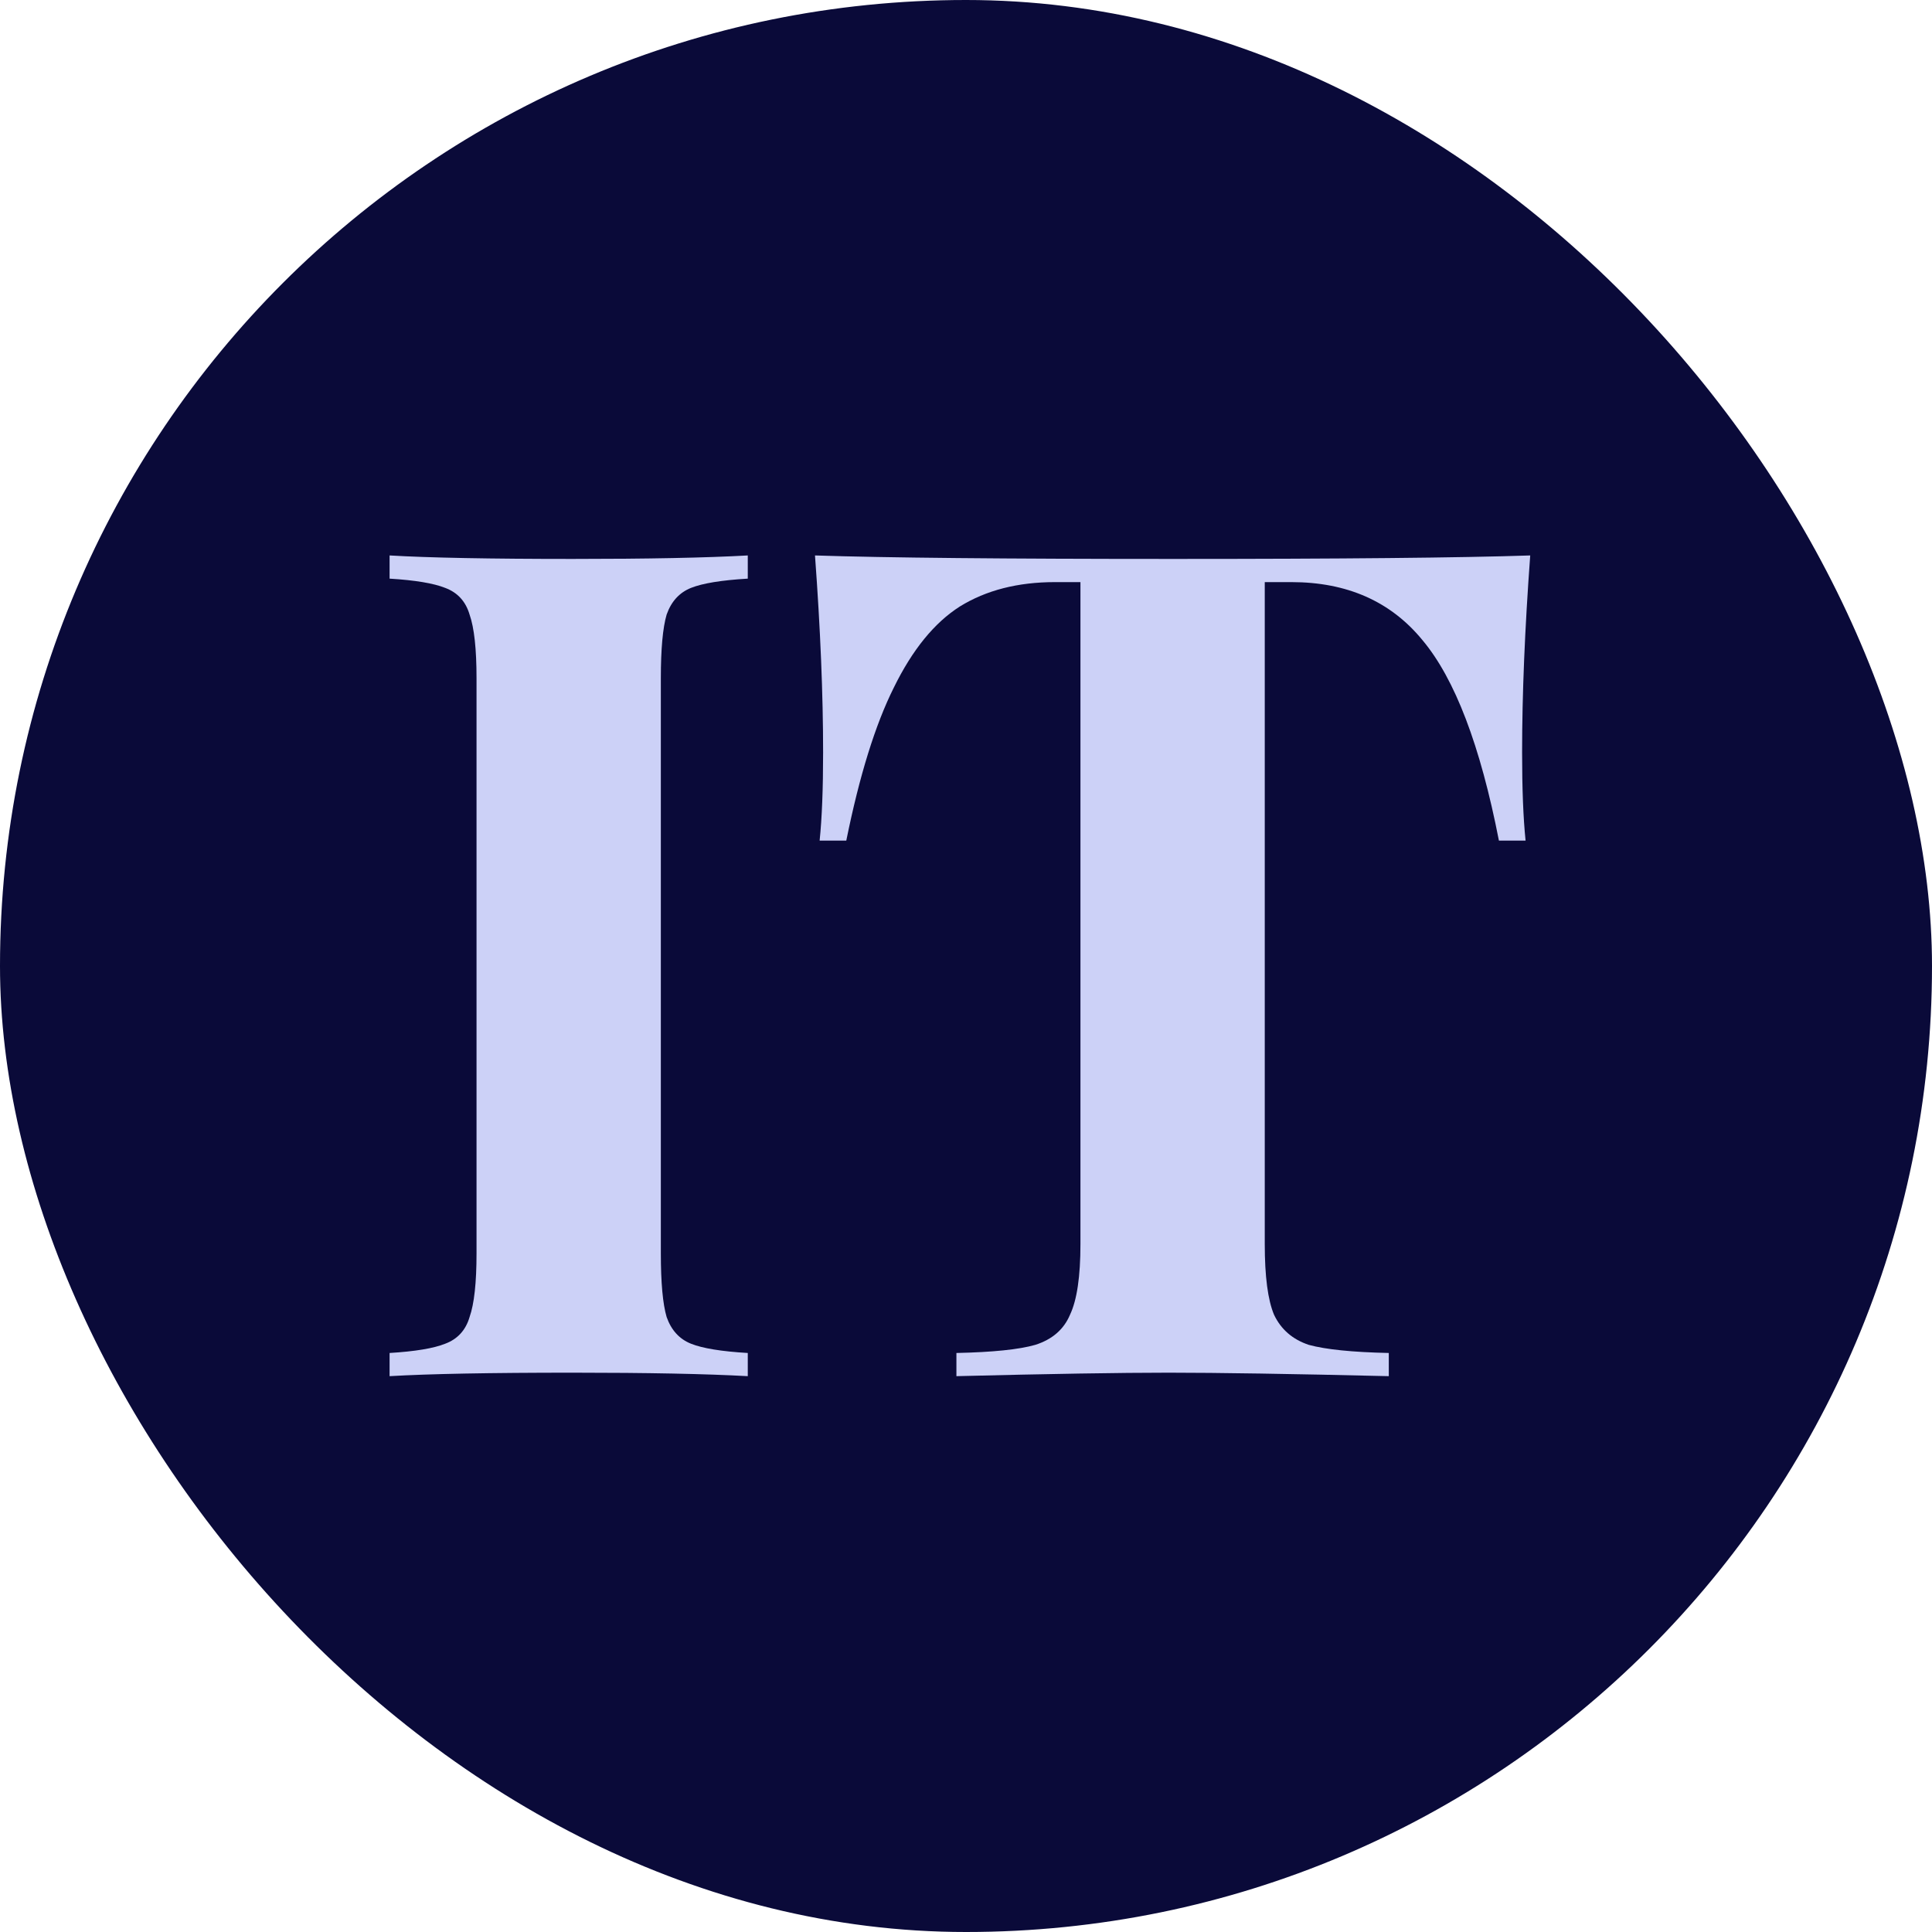
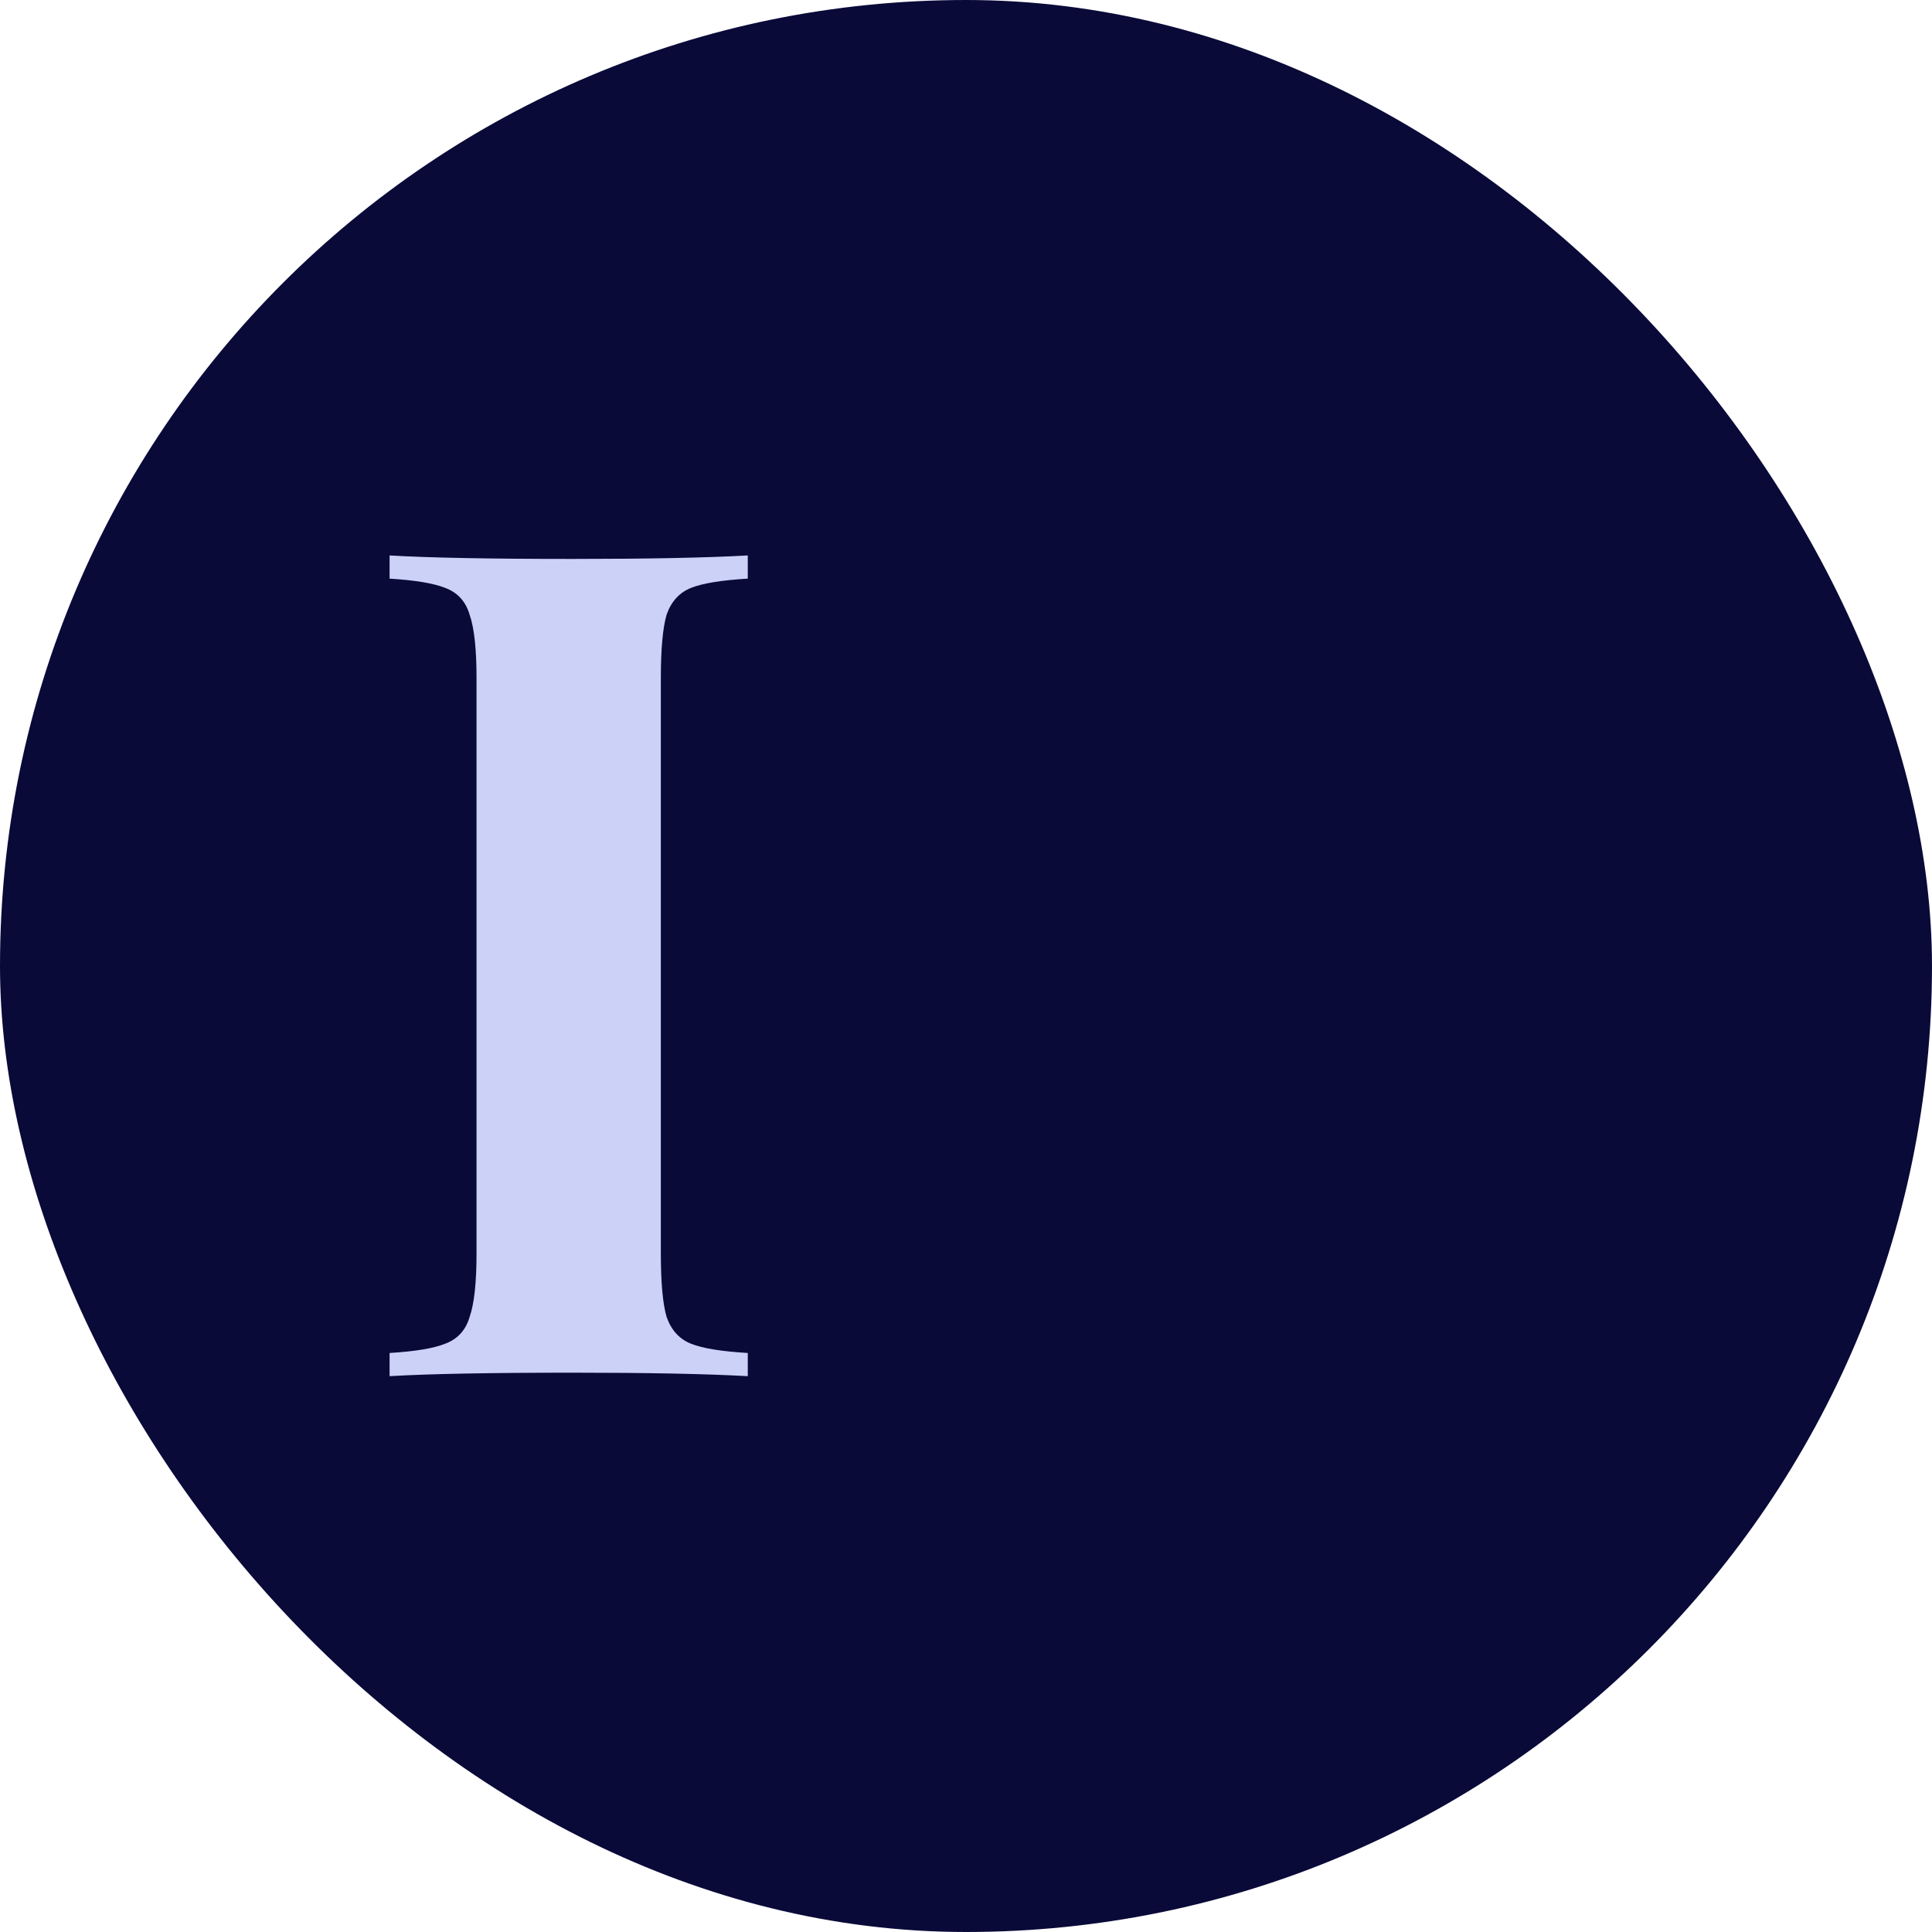
<svg xmlns="http://www.w3.org/2000/svg" width="160" height="160" viewBox="0 0 160 160" fill="none">
  <rect width="160" height="160" rx="80" fill="#0A0A39" />
  <path d="M61.928 47.92C59.752 48.048 58.184 48.304 57.224 48.688C56.264 49.072 55.592 49.808 55.208 50.896C54.888 51.984 54.728 53.744 54.728 56.176V103.792C54.728 106.224 54.888 107.984 55.208 109.072C55.592 110.16 56.264 110.896 57.224 111.28C58.184 111.664 59.752 111.92 61.928 112.048V113.968C58.472 113.776 53.64 113.68 47.432 113.68C40.584 113.68 35.528 113.776 32.264 113.968V112.048C34.376 111.92 35.912 111.664 36.872 111.28C37.896 110.896 38.568 110.16 38.888 109.072C39.272 107.984 39.464 106.224 39.464 103.792V56.176C39.464 53.744 39.272 51.984 38.888 50.896C38.568 49.808 37.896 49.072 36.872 48.688C35.912 48.304 34.376 48.048 32.264 47.92V46C35.528 46.192 40.584 46.288 47.432 46.288C53.64 46.288 58.472 46.192 61.928 46V47.92Z" fill="#CCD1F7" />
-   <path d="M126.726 46C126.278 52.08 126.054 57.52 126.054 62.32C126.054 65.328 126.15 67.76 126.342 69.616H124.134C122.598 61.744 120.486 56.208 117.798 53.008C115.174 49.808 111.558 48.208 106.95 48.208H104.742V103.024C104.742 105.712 104.998 107.664 105.51 108.88C106.086 110.096 107.046 110.928 108.39 111.376C109.798 111.76 112.006 111.984 115.014 112.048V113.968C106.95 113.776 100.87 113.68 96.774 113.68C92.742 113.68 86.886 113.776 79.206 113.968V112.048C82.214 111.984 84.39 111.76 85.734 111.376C87.142 110.928 88.102 110.096 88.614 108.88C89.19 107.664 89.478 105.712 89.478 103.024V48.208H87.366C84.294 48.208 81.67 48.88 79.494 50.224C77.382 51.568 75.558 53.808 74.022 56.944C72.486 60.016 71.174 64.24 70.086 69.616H67.878C68.07 67.76 68.166 65.328 68.166 62.32C68.166 57.52 67.942 52.08 67.494 46C73.318 46.192 83.206 46.288 97.158 46.288C111.11 46.288 120.966 46.192 126.726 46Z" fill="#CCD1F7" />
</svg>